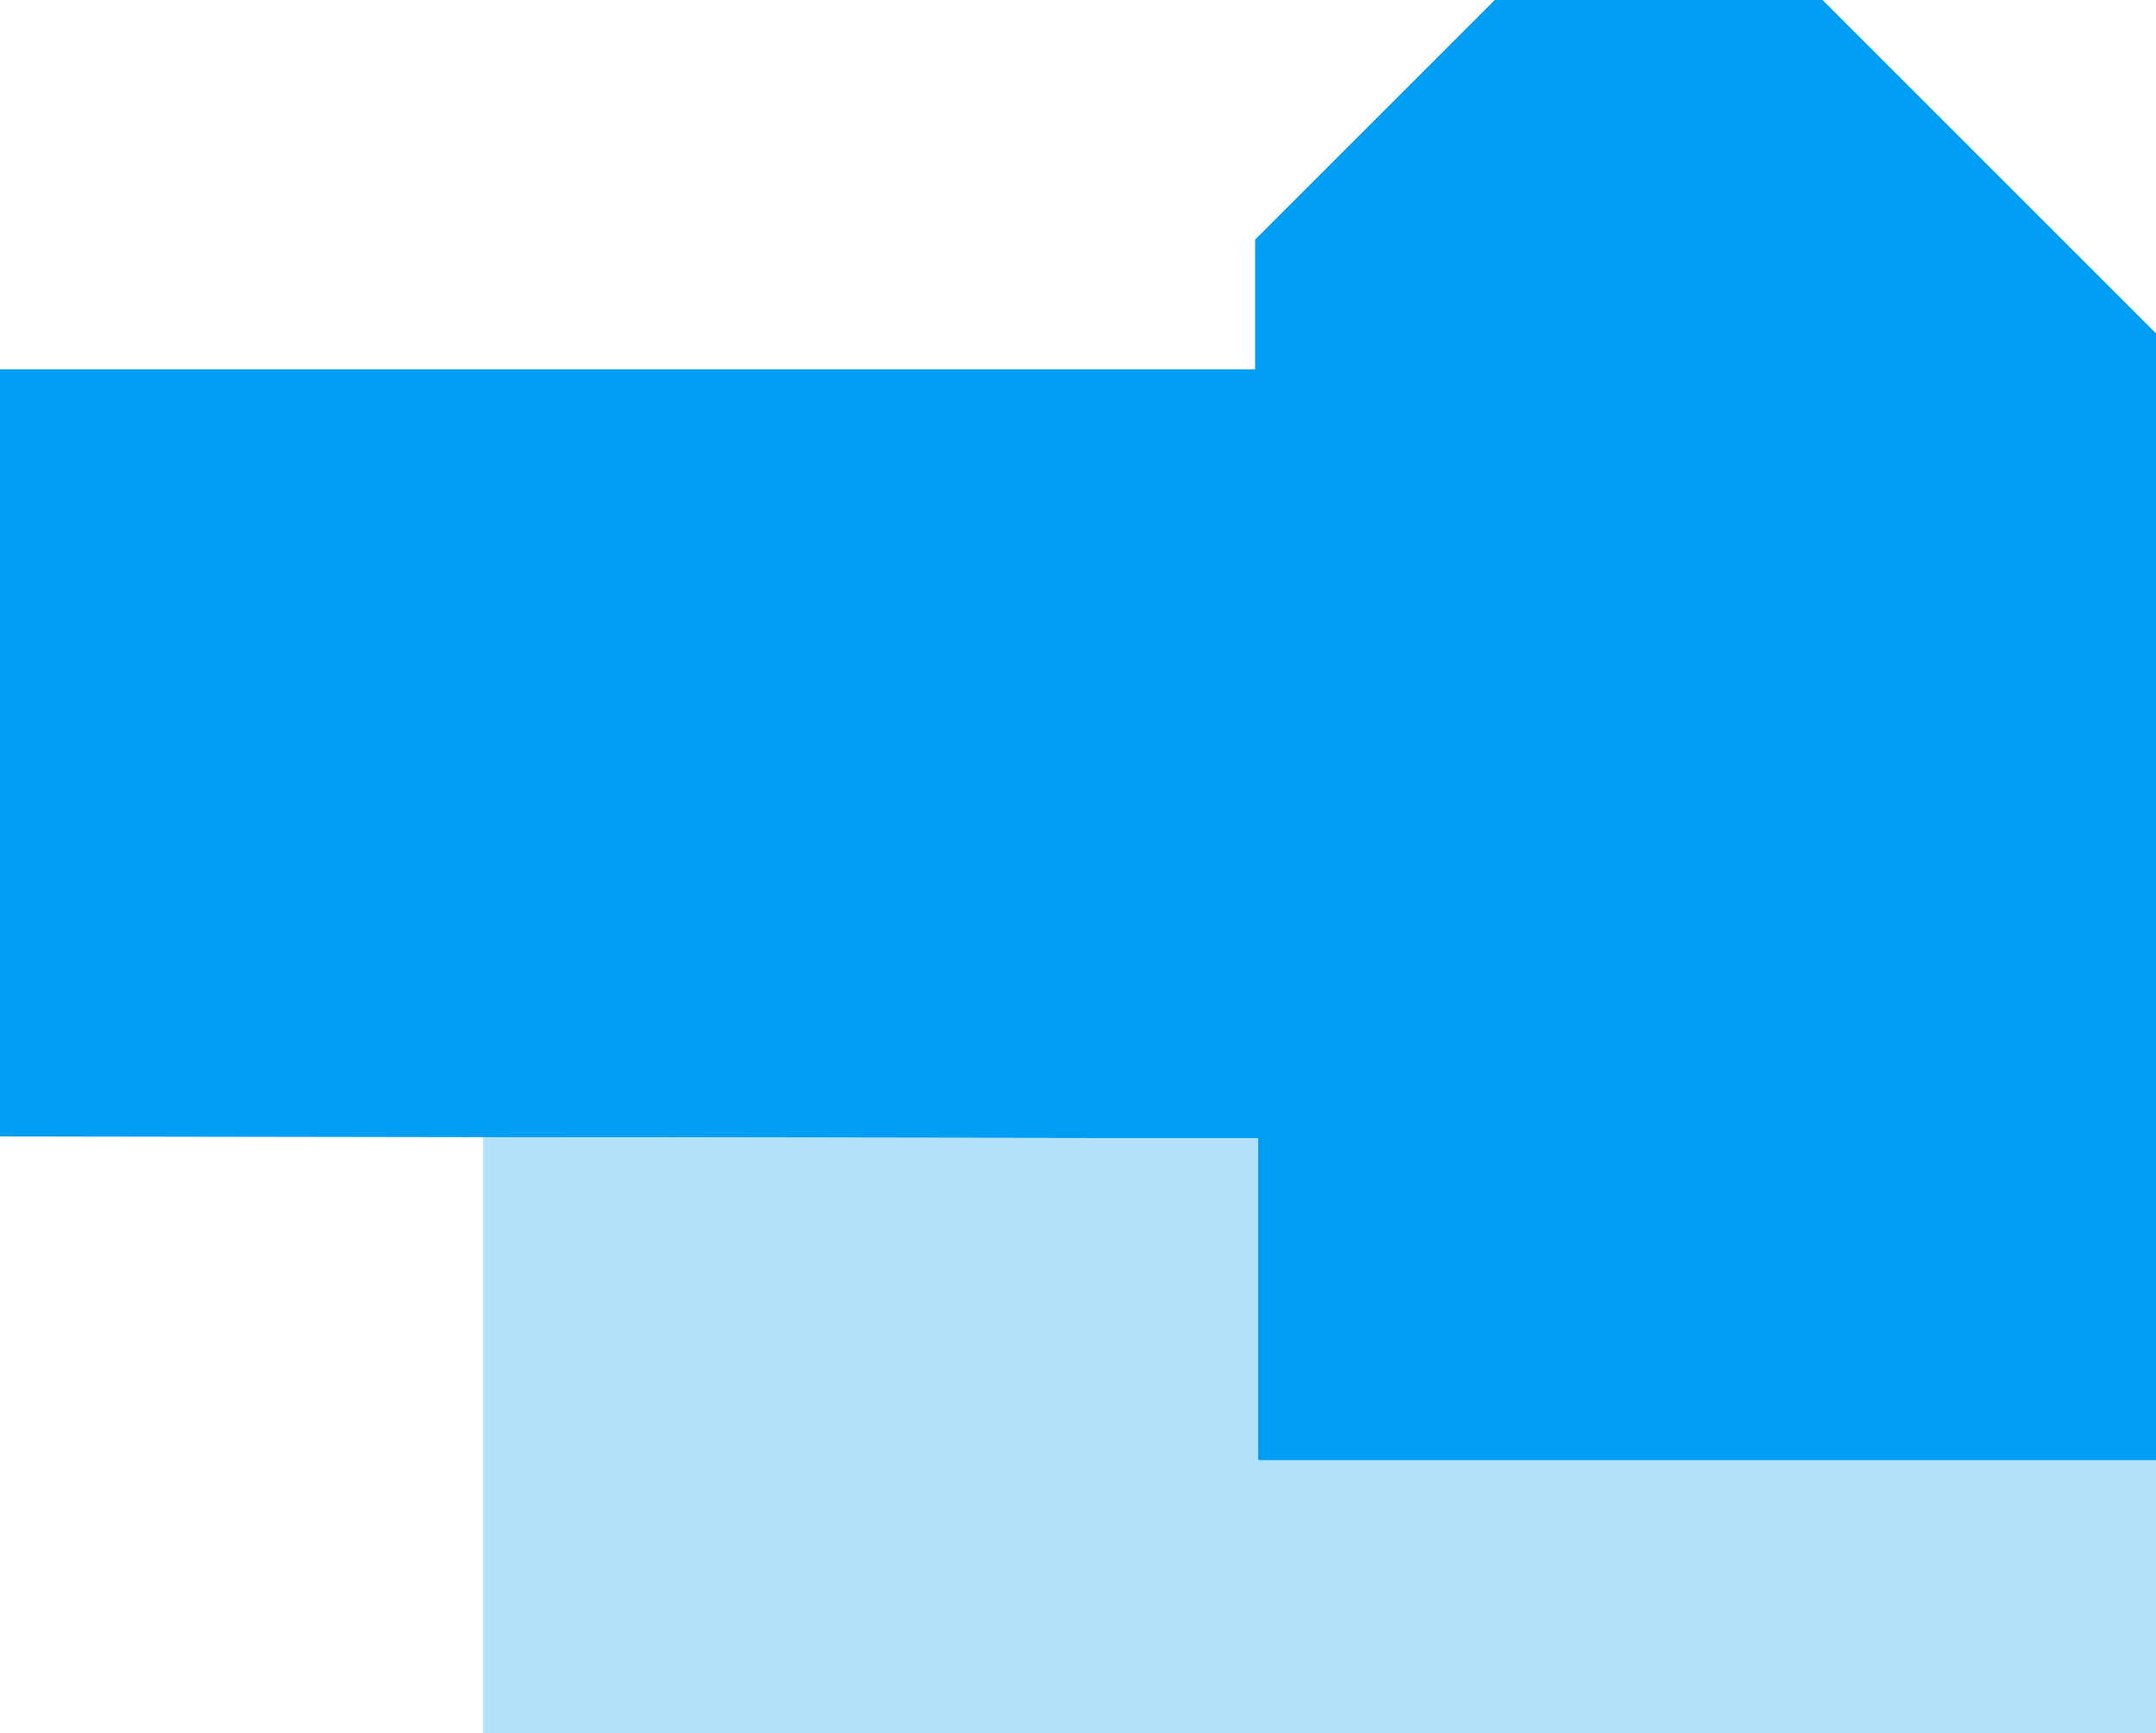
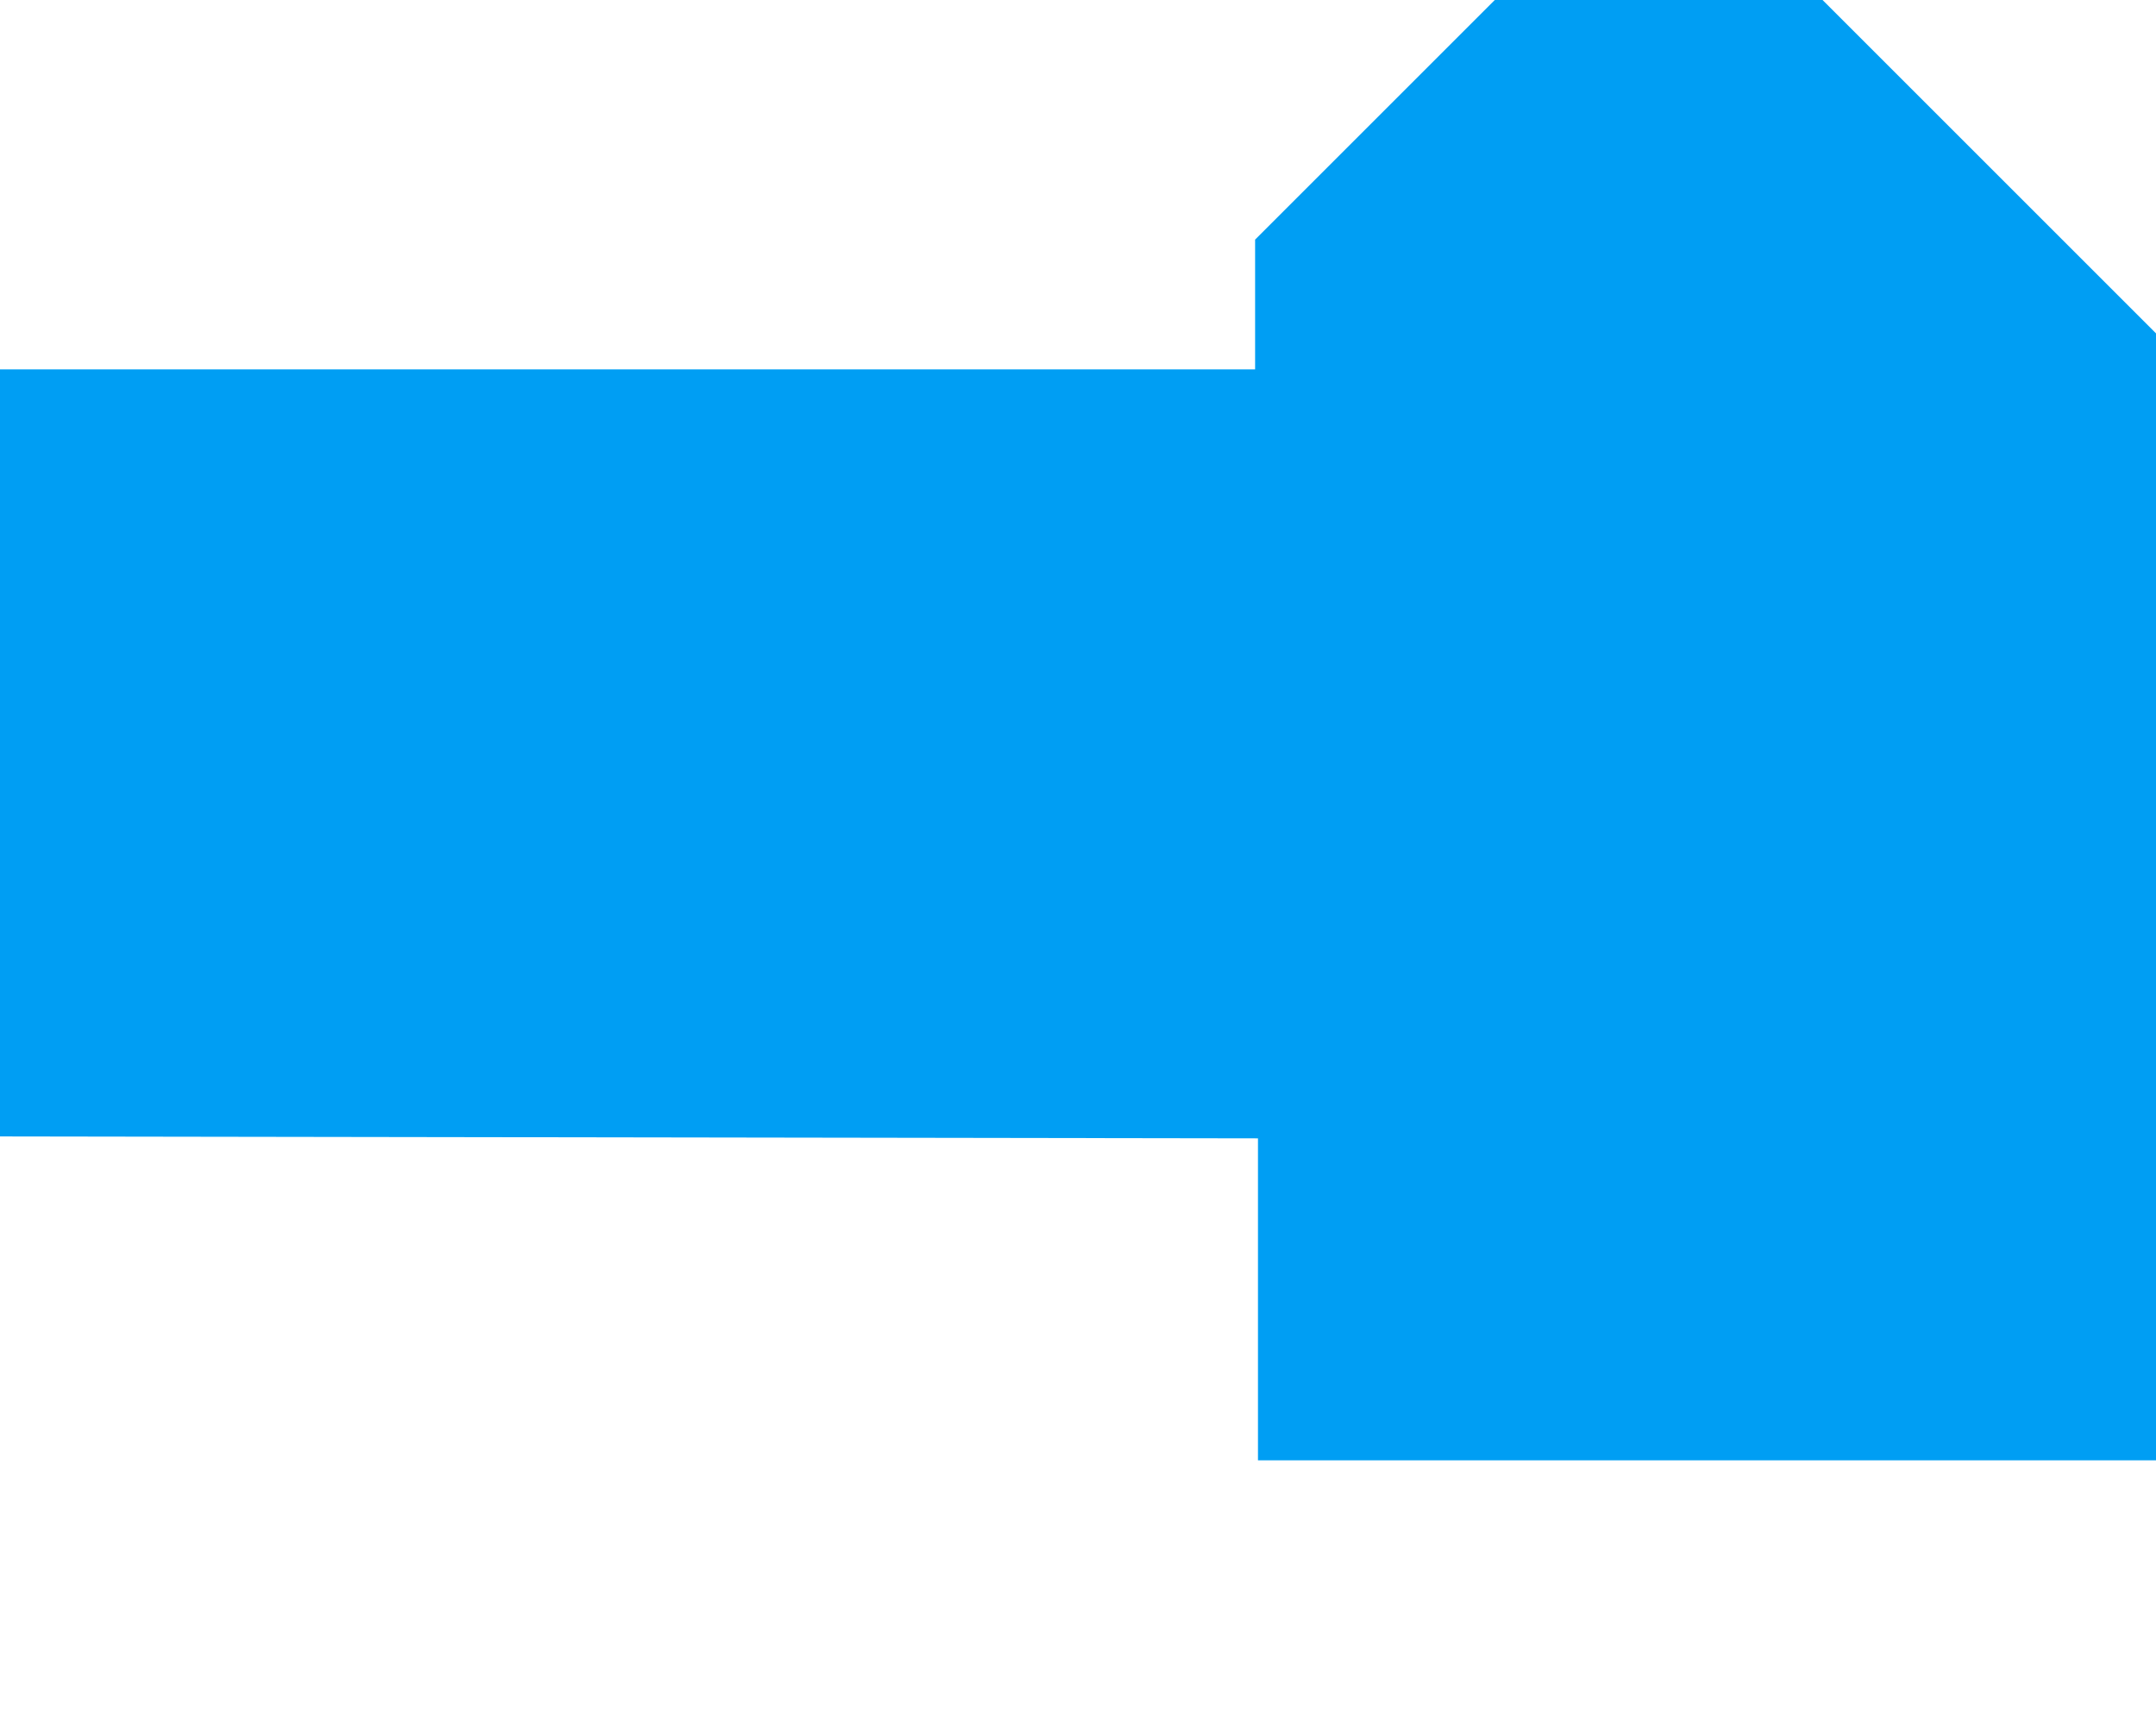
<svg xmlns="http://www.w3.org/2000/svg" version="1.1" id="Ebene_4" x="0px" y="0px" viewBox="0 0 504.58 405.7" style="enable-background:new 0 0 504.58 405.7;" xml:space="preserve">
  <style type="text/css">
	.st0{fill:#009EF3;}
	.st1{fill:#B2E2FB;}
</style>
  <polygon class="st0" points="294.41,266.48 294.41,341.85 504.58,341.85 504.58,78.04 426.54,0 349.83,0 293.74,56.09 293.74,86.46   0,86.46 0,266.03 " />
-   <polygon class="st1" points="294.41,266.48 113.06,266.2 113.06,405.7 504.58,405.7 504.58,341.85 294.41,341.85 " />
</svg>